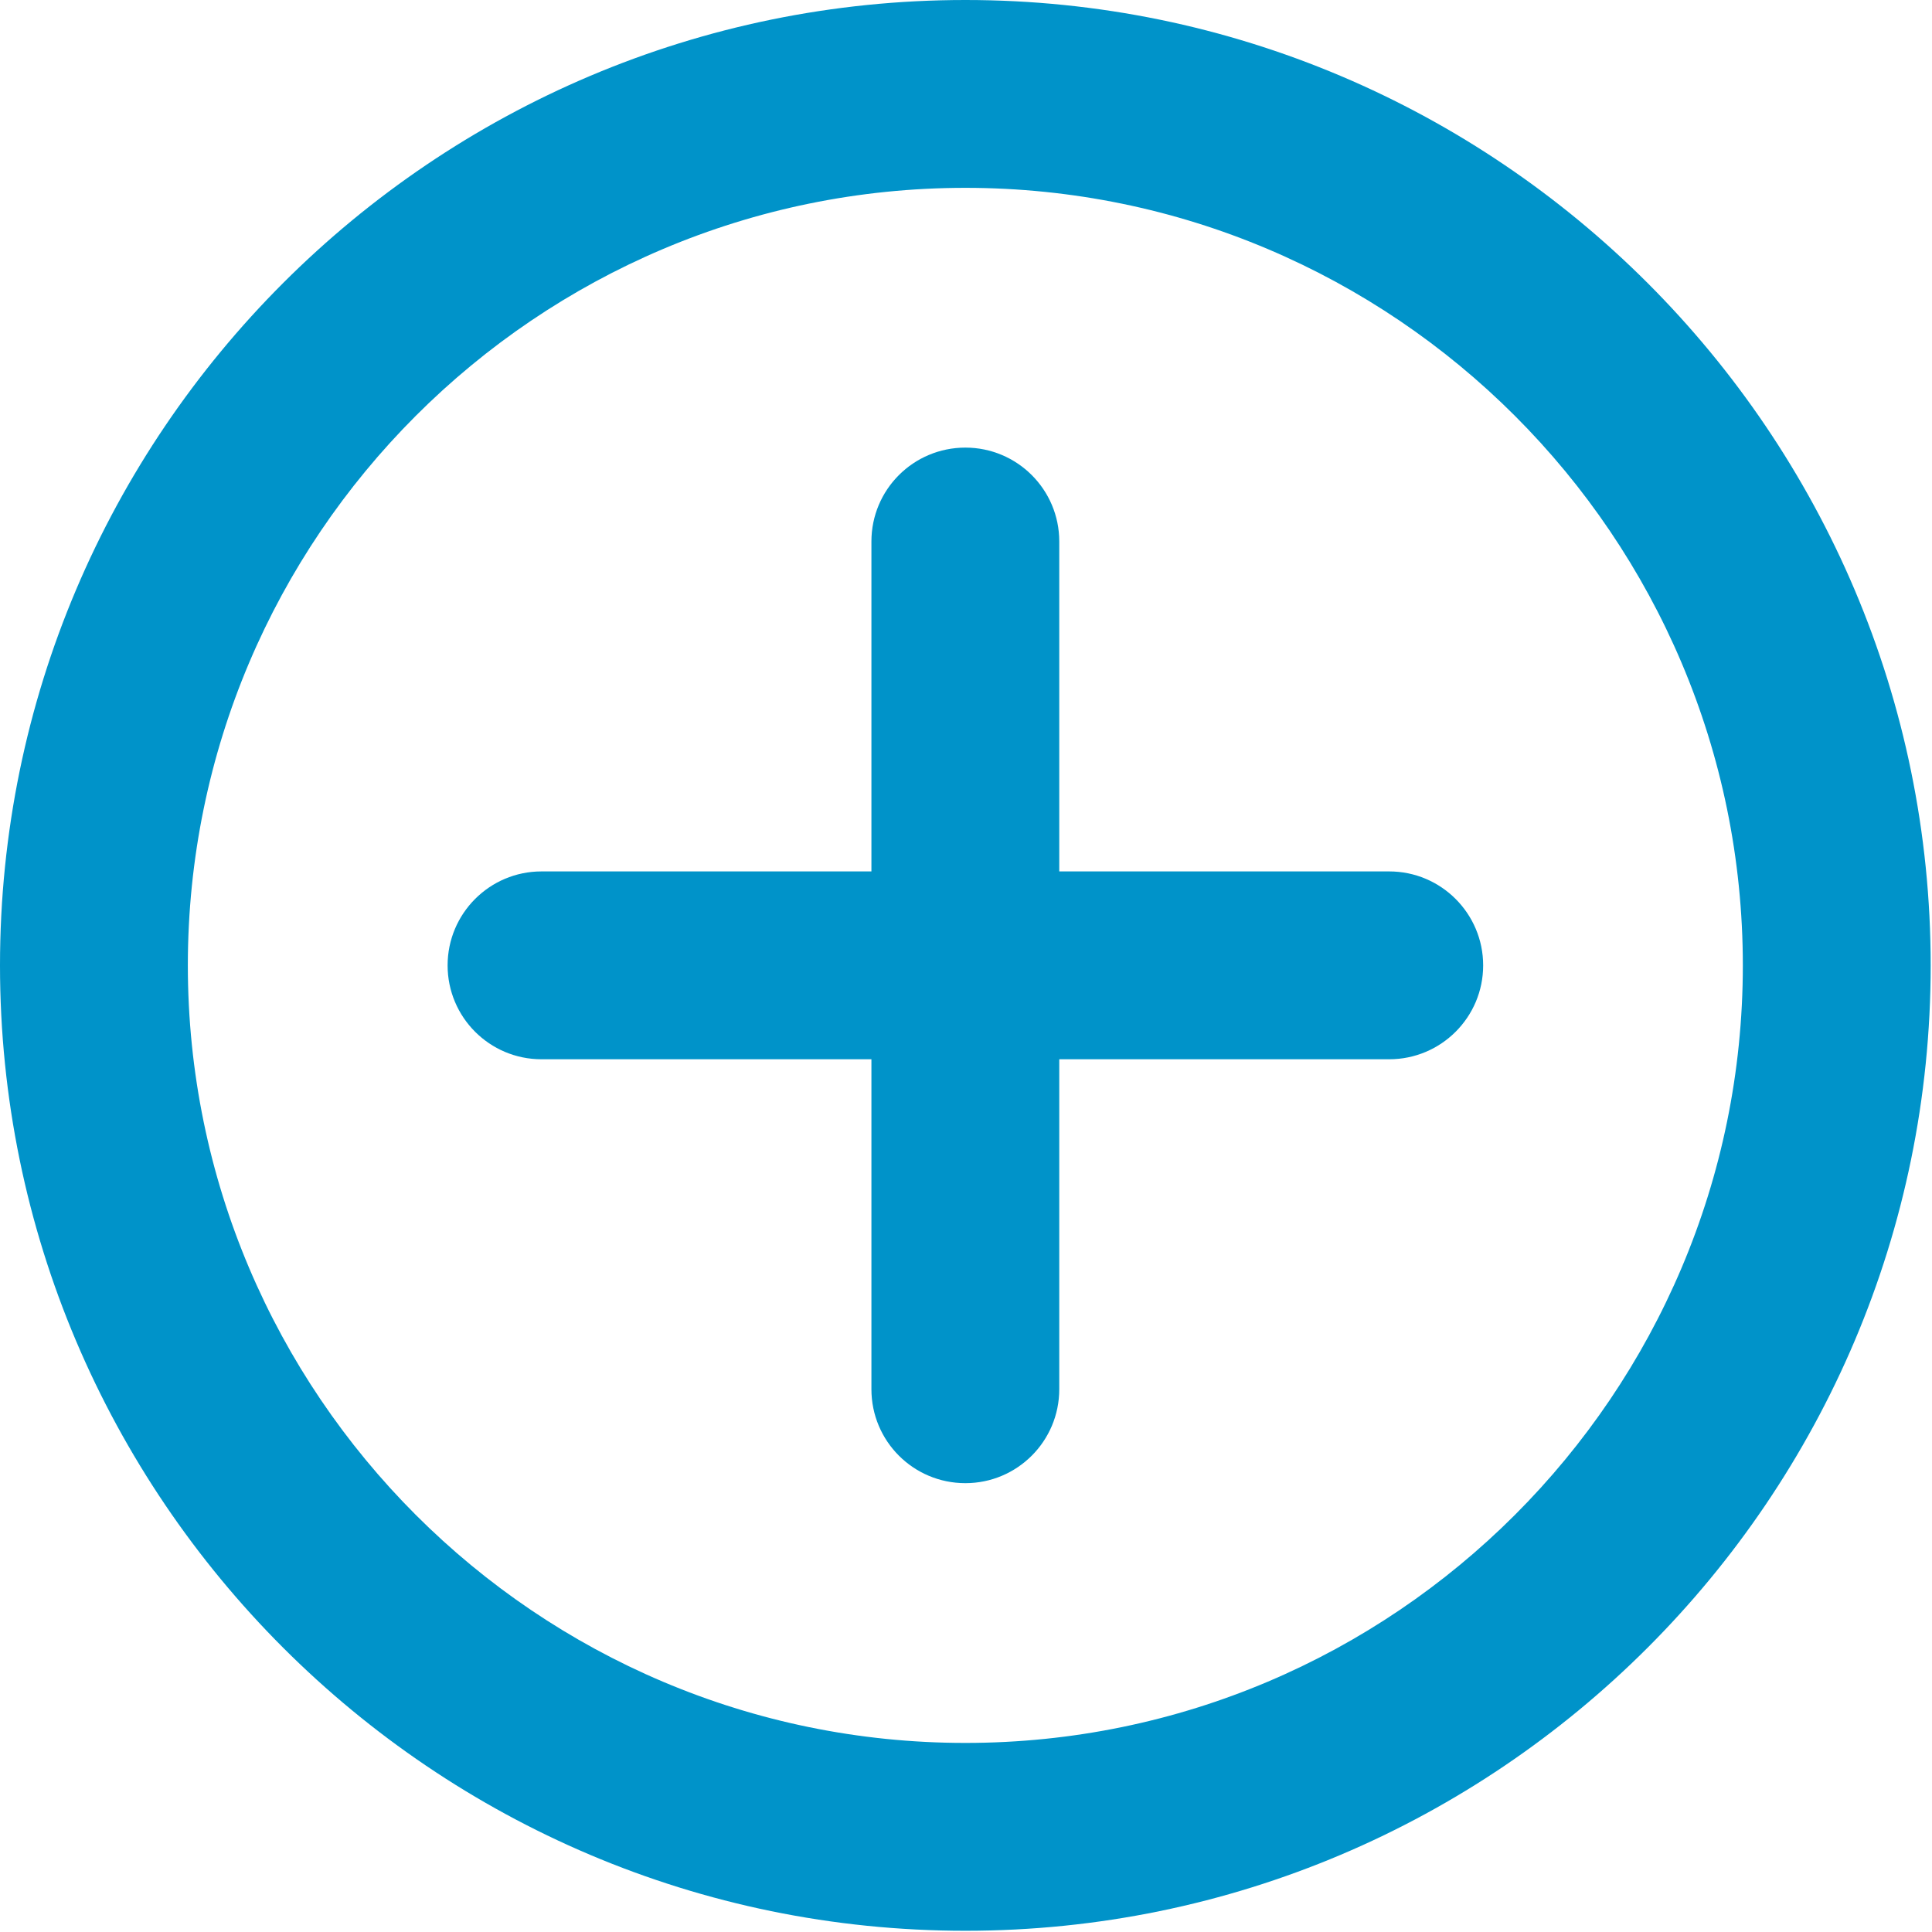
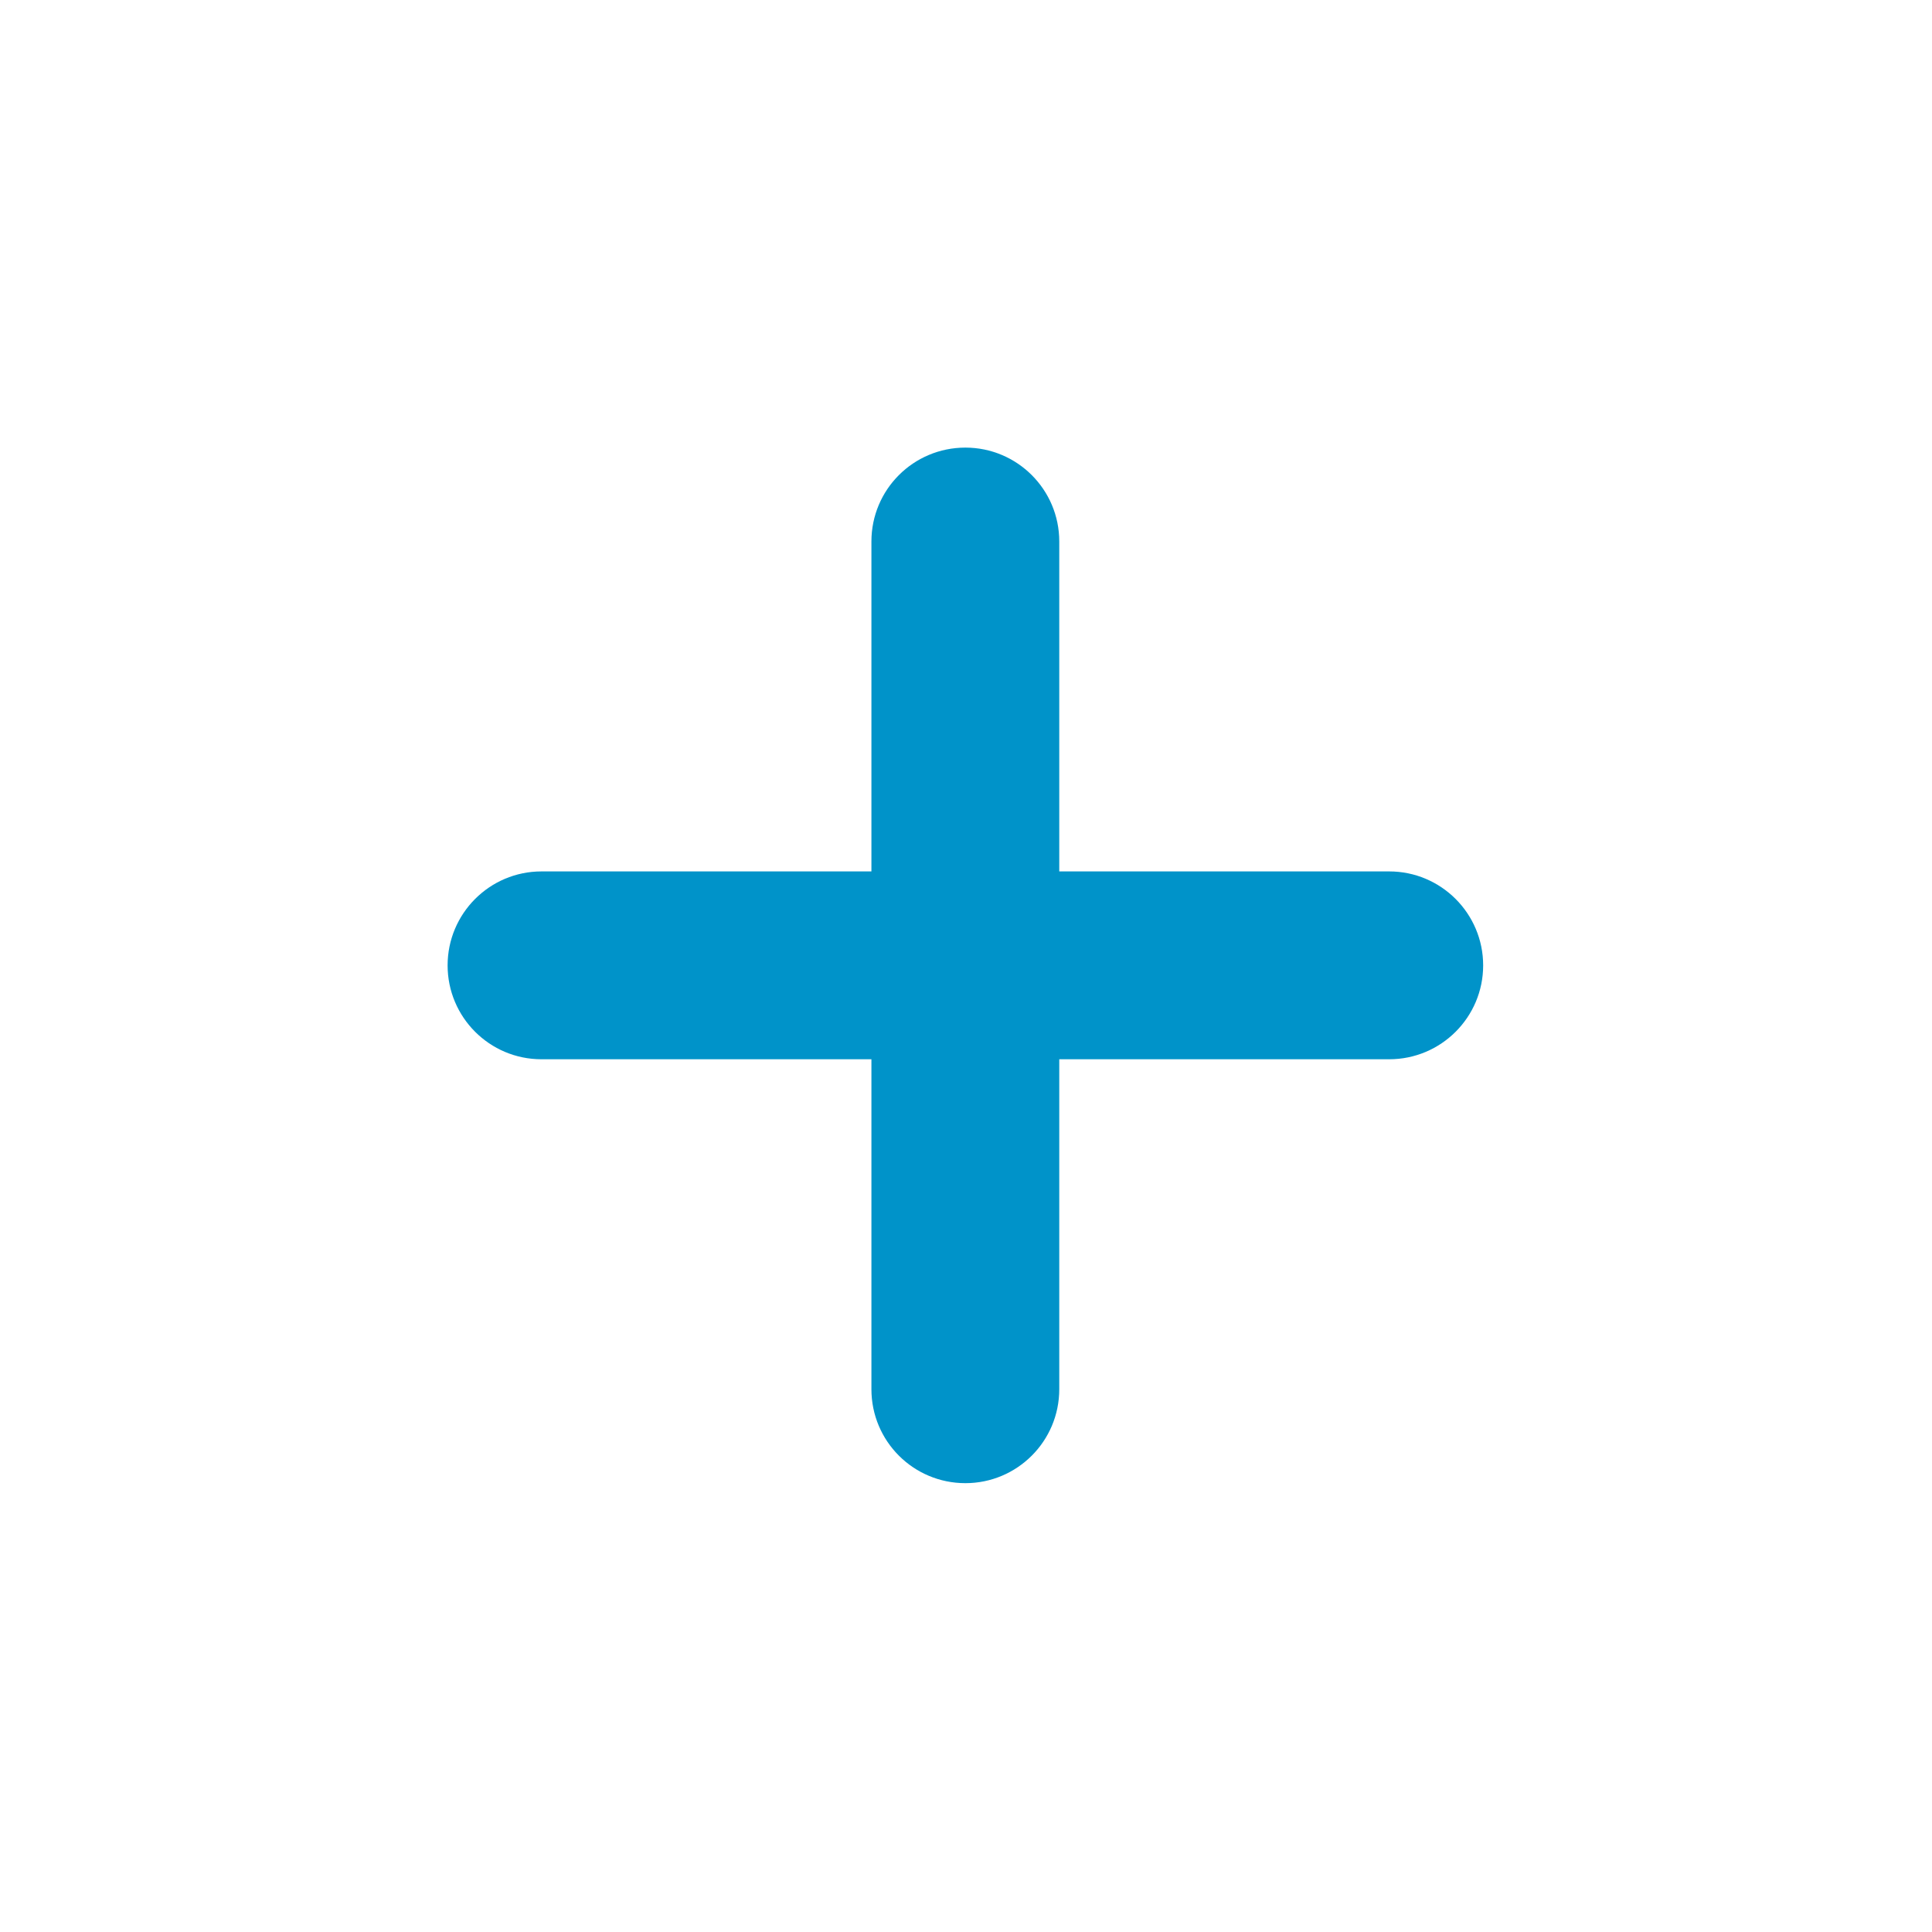
<svg xmlns="http://www.w3.org/2000/svg" width="22px" height="22px" viewBox="0 0 22 22" version="1.1">
  <g stroke="none" stroke-width="1" fill="none" fill-rule="evenodd">
    <g transform="translate(-168, -3274)" fill="#0093C9">
      <g transform="translate(0, 2844)">
        <g id="plus" transform="translate(168, 430)">
          <path d="M15.819,9.923 L12.062,9.923 L12.062,6.166 C12.062,5.575 11.583,5.097 10.993,5.097 C10.401,5.097 9.923,5.575 9.923,6.166 L9.923,9.923 L6.166,9.923 C5.575,9.923 5.097,10.403 5.097,10.993 C5.097,11.583 5.575,12.062 6.166,12.062 L9.923,12.062 L9.923,15.819 C9.923,16.411 10.401,16.889 10.993,16.889 C11.583,16.889 12.062,16.411 12.062,15.819 L12.062,12.062 L15.819,12.062 C16.41,12.062 16.889,11.583 16.889,10.993 C16.889,10.403 16.41,9.923 15.819,9.923" id="Fill-1" />
-           <path d="M10.993,19.847 C6.11,19.847 2.139,15.875 2.139,10.993 C2.139,6.11 6.11,2.139 10.993,2.139 C15.875,2.139 19.846,6.11 19.846,10.993 C19.846,15.875 15.875,19.847 10.993,19.847 M10.993,0 C4.932,0 0,4.931 0,10.993 C0,17.054 4.932,21.986 10.993,21.986 C17.054,21.986 21.985,17.054 21.985,10.993 C21.985,4.931 17.054,0 10.993,0" id="Fill-3" />
        </g>
      </g>
    </g>
  </g>
</svg>